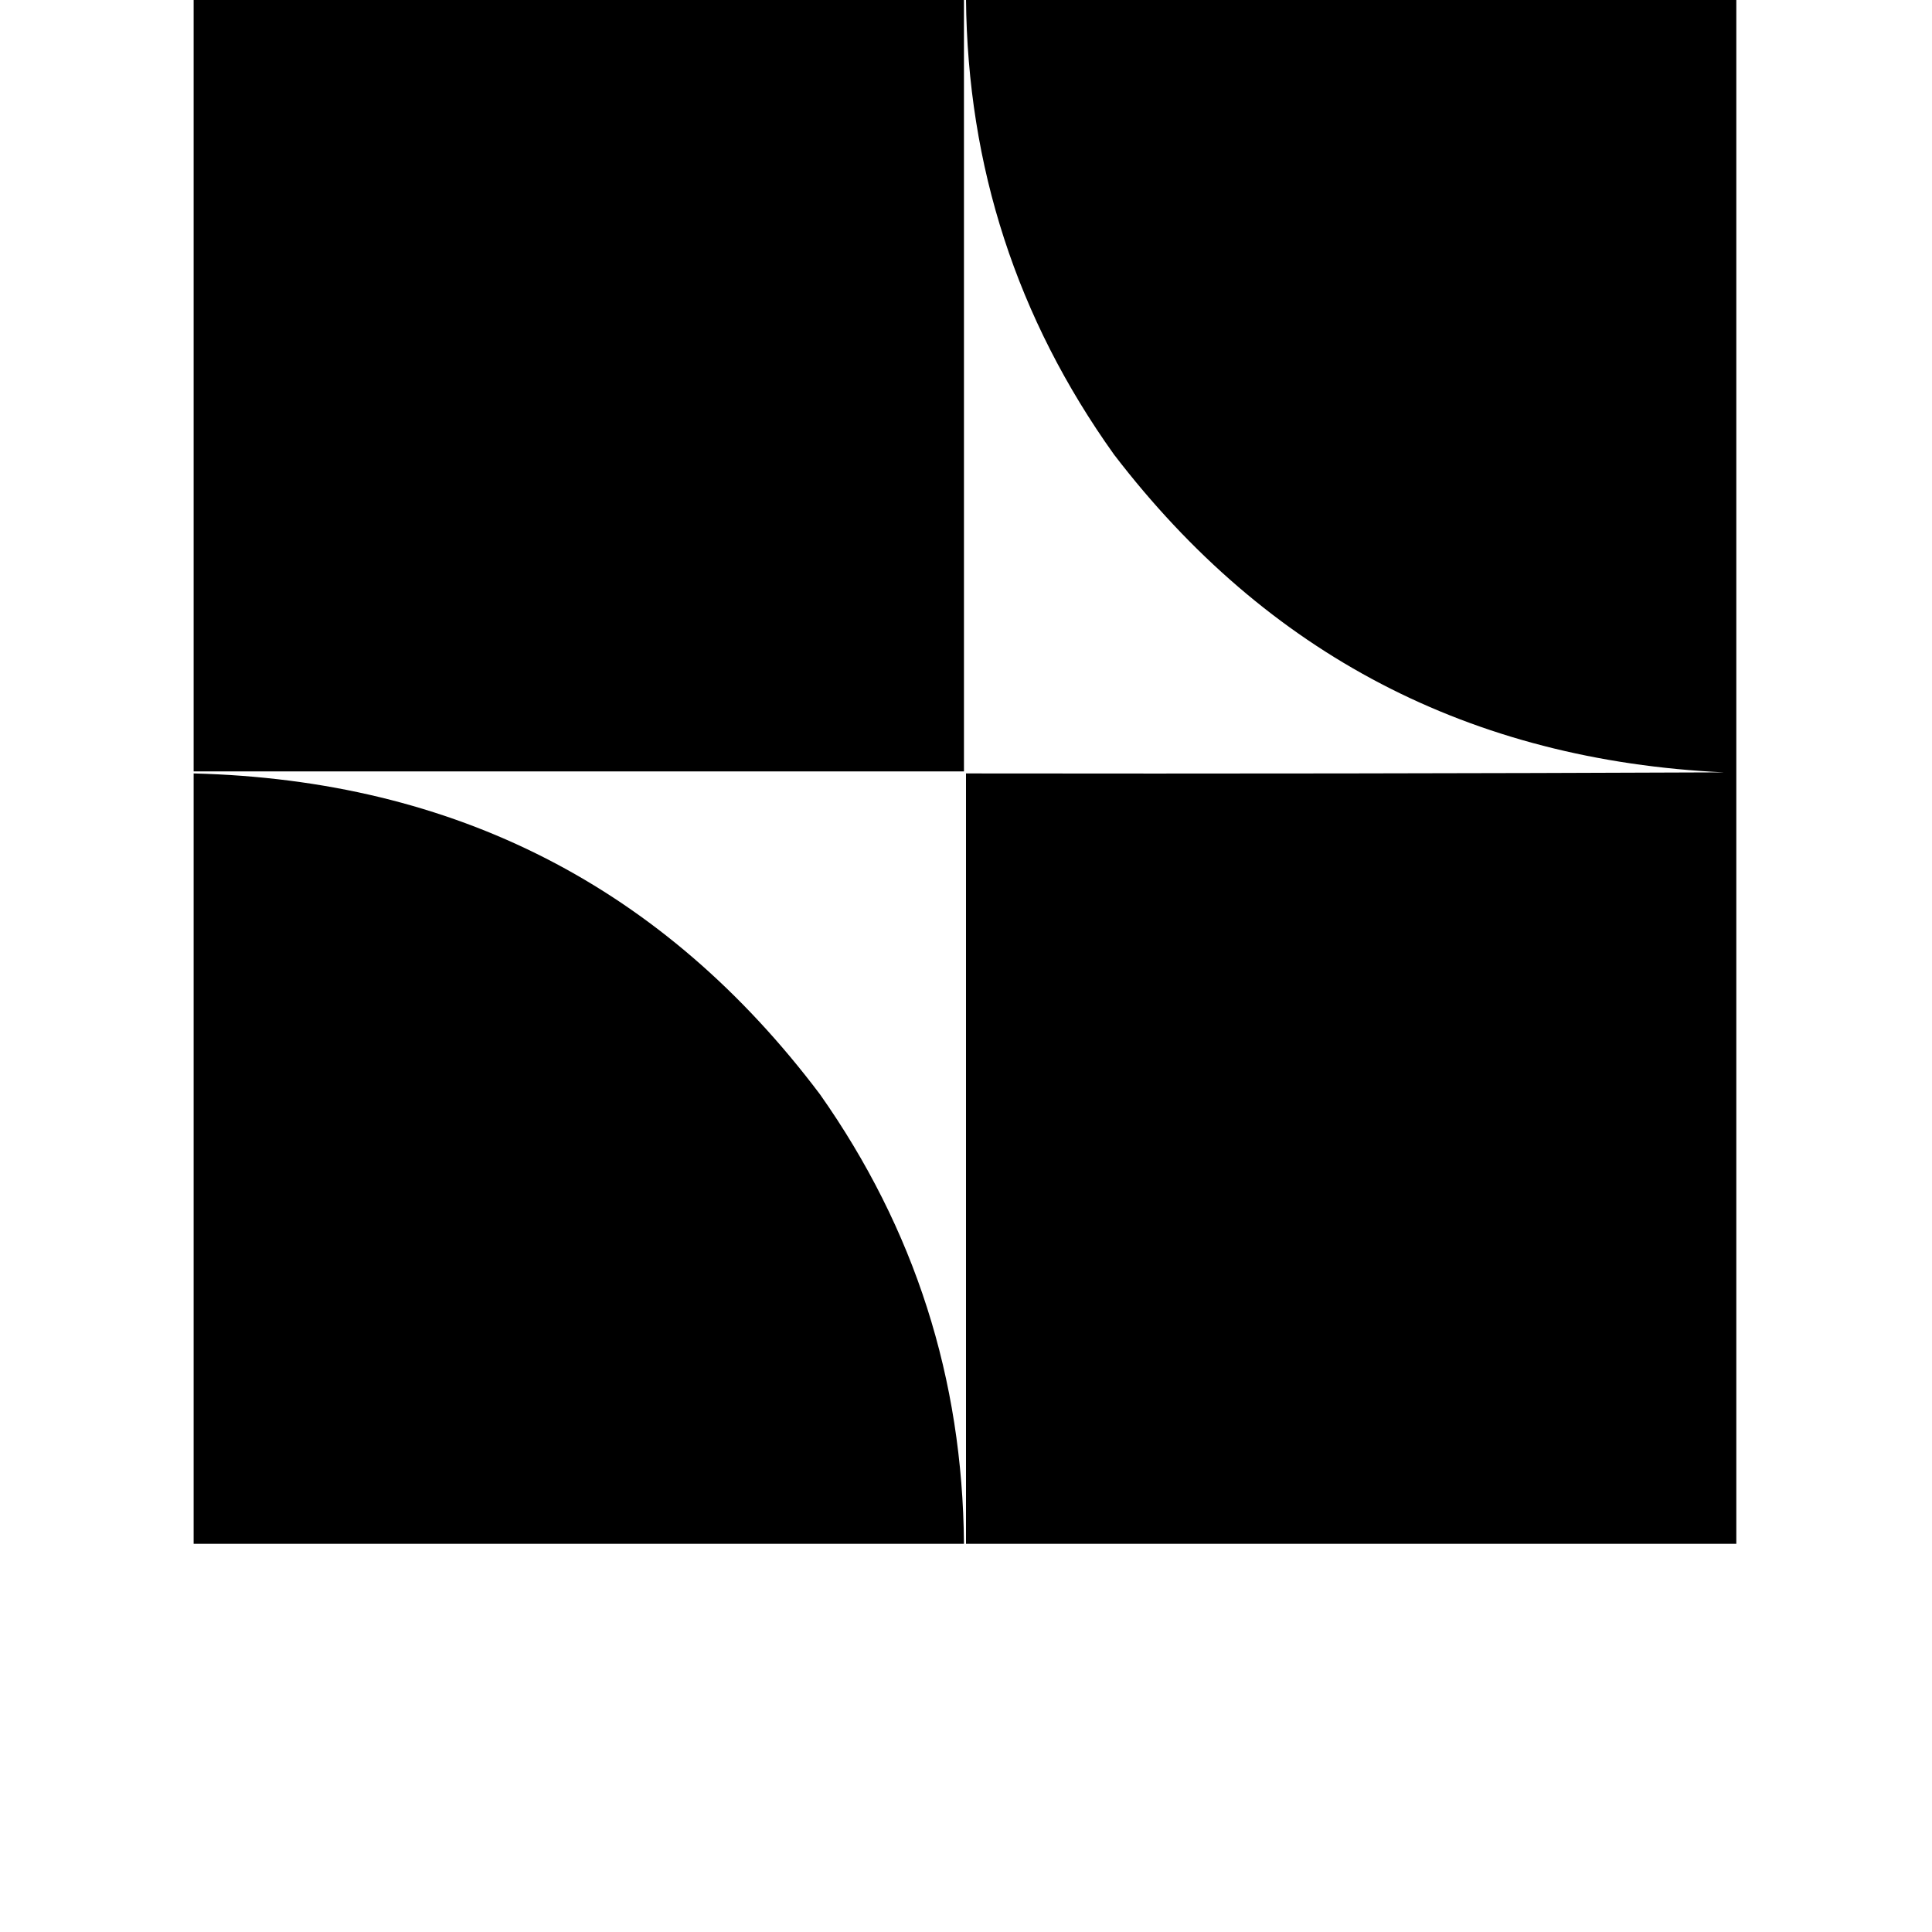
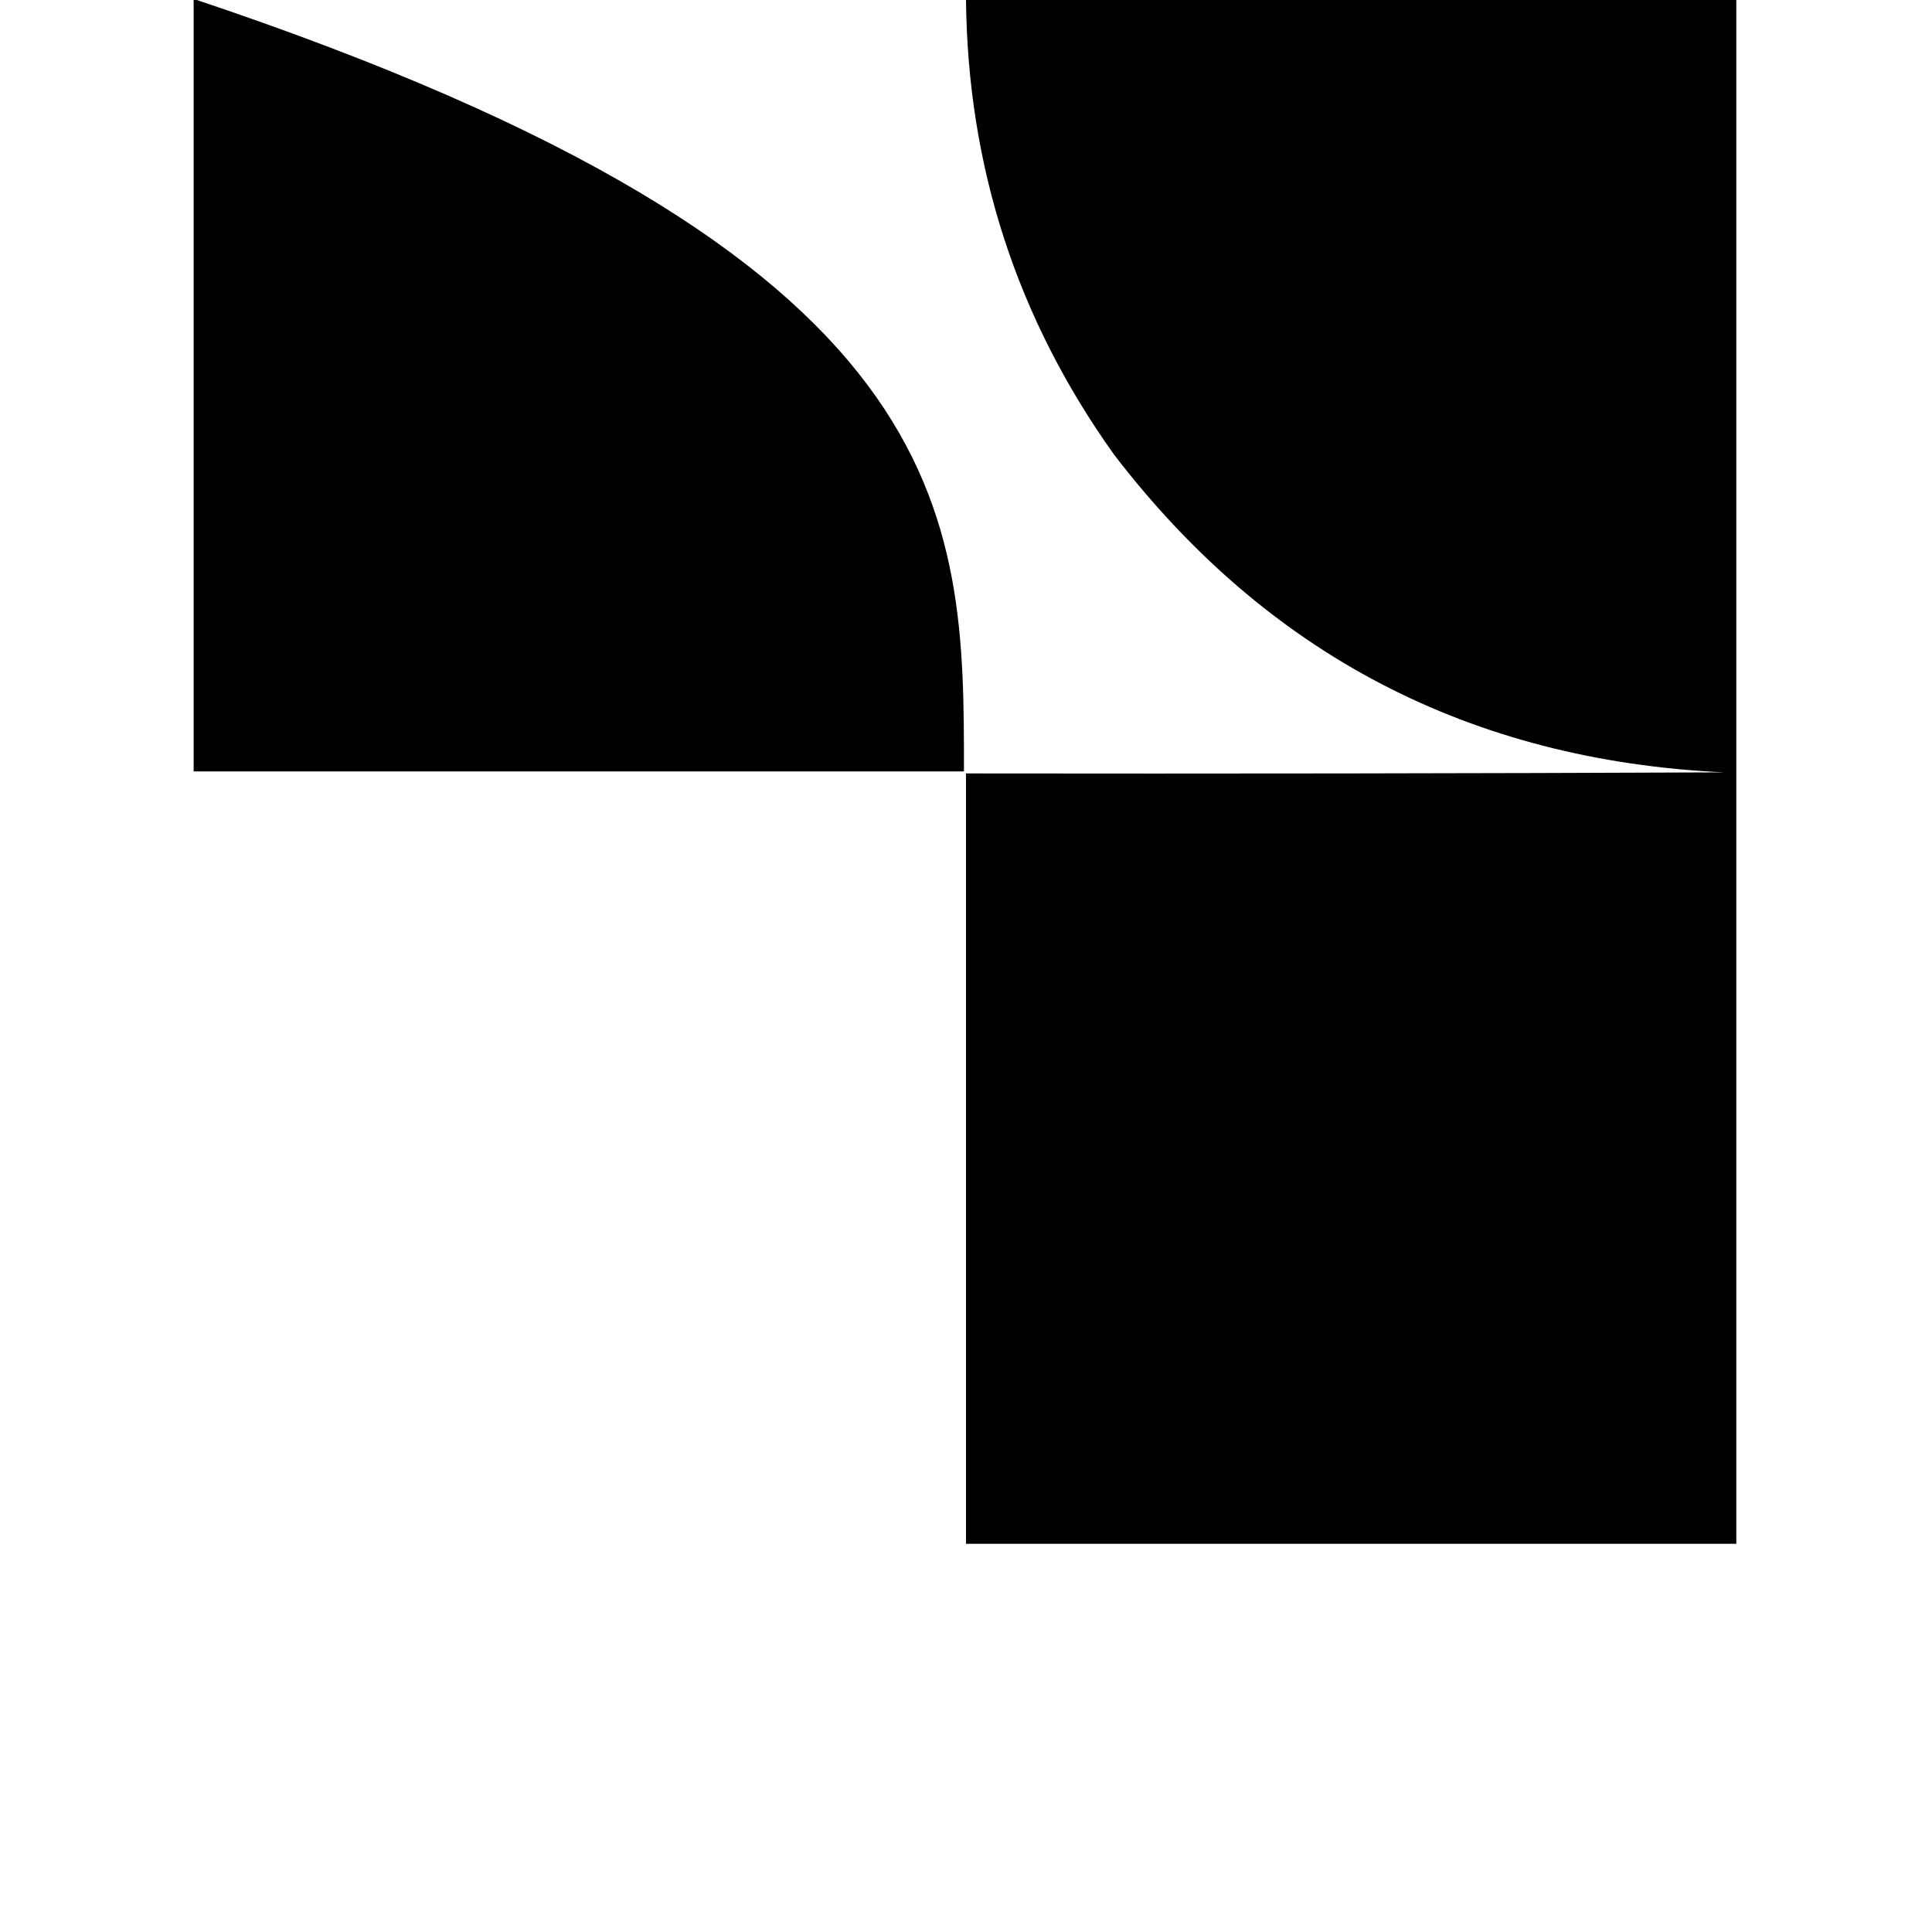
<svg xmlns="http://www.w3.org/2000/svg" width="70px" height="70px" viewBox="0 0 70 70" version="1.1">
  <g id="surface1">
-     <path style=" stroke:none;fill-rule:evenodd;fill:rgb(0%,0%,0%);fill-opacity:1;" d="M 7.016 -0.039 C 16.316 -0.039 25.621 -0.039 34.926 -0.039 C 34.926 9.289 34.926 18.621 34.926 27.949 C 25.621 27.949 16.316 27.949 7.016 27.949 C 7.016 18.621 7.016 9.289 7.016 -0.039 Z M 7.016 -0.039 " />
+     <path style=" stroke:none;fill-rule:evenodd;fill:rgb(0%,0%,0%);fill-opacity:1;" d="M 7.016 -0.039 C 34.926 9.289 34.926 18.621 34.926 27.949 C 25.621 27.949 16.316 27.949 7.016 27.949 C 7.016 18.621 7.016 9.289 7.016 -0.039 Z M 7.016 -0.039 " />
    <path style=" stroke:none;fill-rule:evenodd;fill:rgb(0%,0%,0%);fill-opacity:1;" d="M 35 -0.039 C 44.305 -0.039 53.605 -0.039 62.91 -0.039 C 62.91 18.621 62.91 37.277 62.91 55.934 C 53.605 55.934 44.305 55.934 35 55.934 C 35 46.629 35 37.324 35 28.023 C 44.152 28.035 53.305 28.023 62.461 27.984 C 53.273 27.551 45.91 23.711 40.363 16.469 C 36.844 11.543 35.055 6.043 35 -0.039 Z M 35 -0.039 " />
-     <path style=" stroke:none;fill-rule:evenodd;fill:rgb(0%,0%,0%);fill-opacity:1;" d="M 7.016 28.023 C 16.484 28.262 24.051 32.137 29.711 39.652 C 33.141 44.523 34.879 49.949 34.926 55.934 C 25.621 55.934 16.316 55.934 7.016 55.934 C 7.016 46.629 7.016 37.324 7.016 28.023 Z M 7.016 28.023 " />
  </g>
</svg>